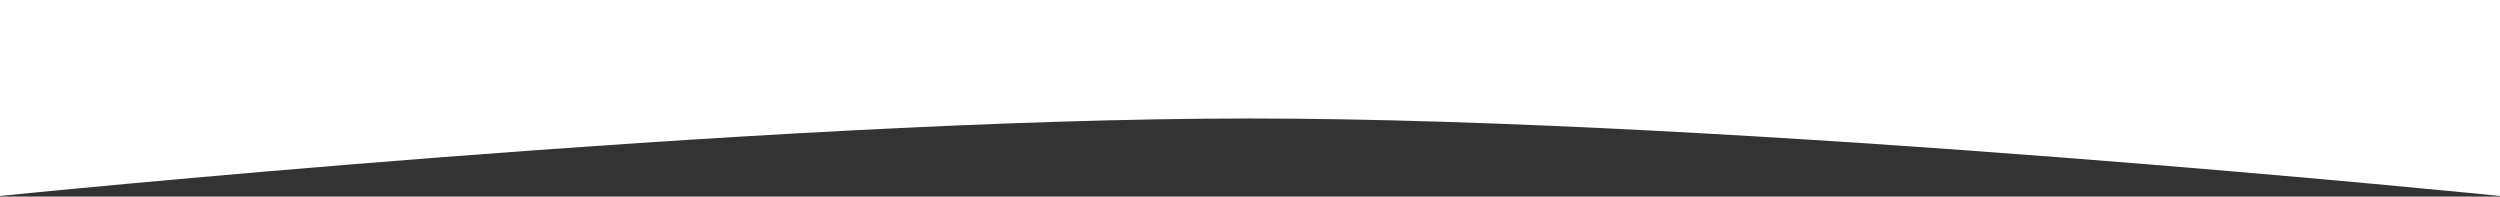
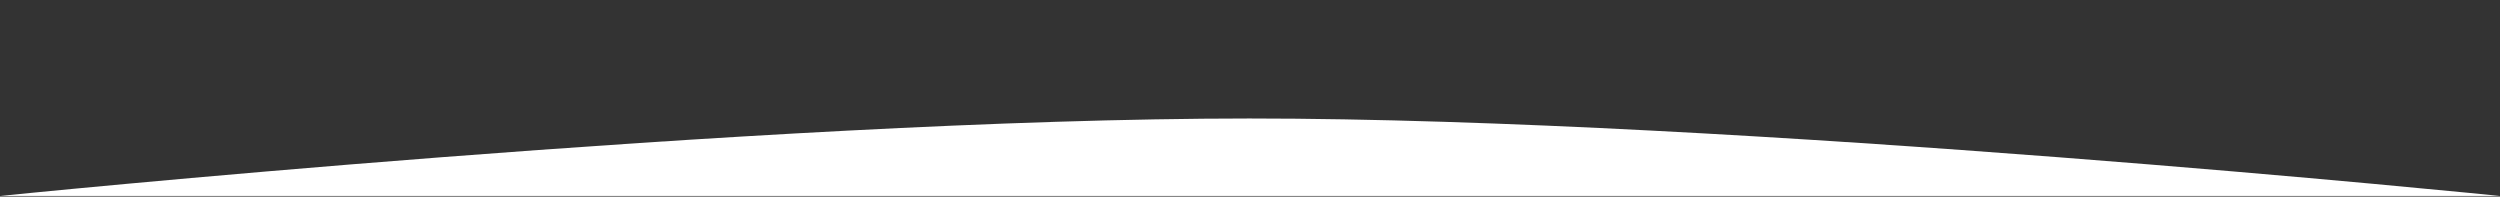
<svg xmlns="http://www.w3.org/2000/svg" width="1920" height="151" viewBox="0 0 1920 151" fill="none">
  <rect x="0" y="0" width="1920" height="151" fill="#333333" stroke="none" />
-   <path d="M1920 150.5C1920 150.5 1335.32 90.976 959.5 91C584.072 91.024 0 150.5 0 150.5V0L1920 0V150.5Z" fill="white" />
+   <path d="M1920 150.5C1920 150.5 1335.32 90.976 959.5 91C584.072 91.024 0 150.5 0 150.5V0V150.5Z" fill="white" />
</svg>